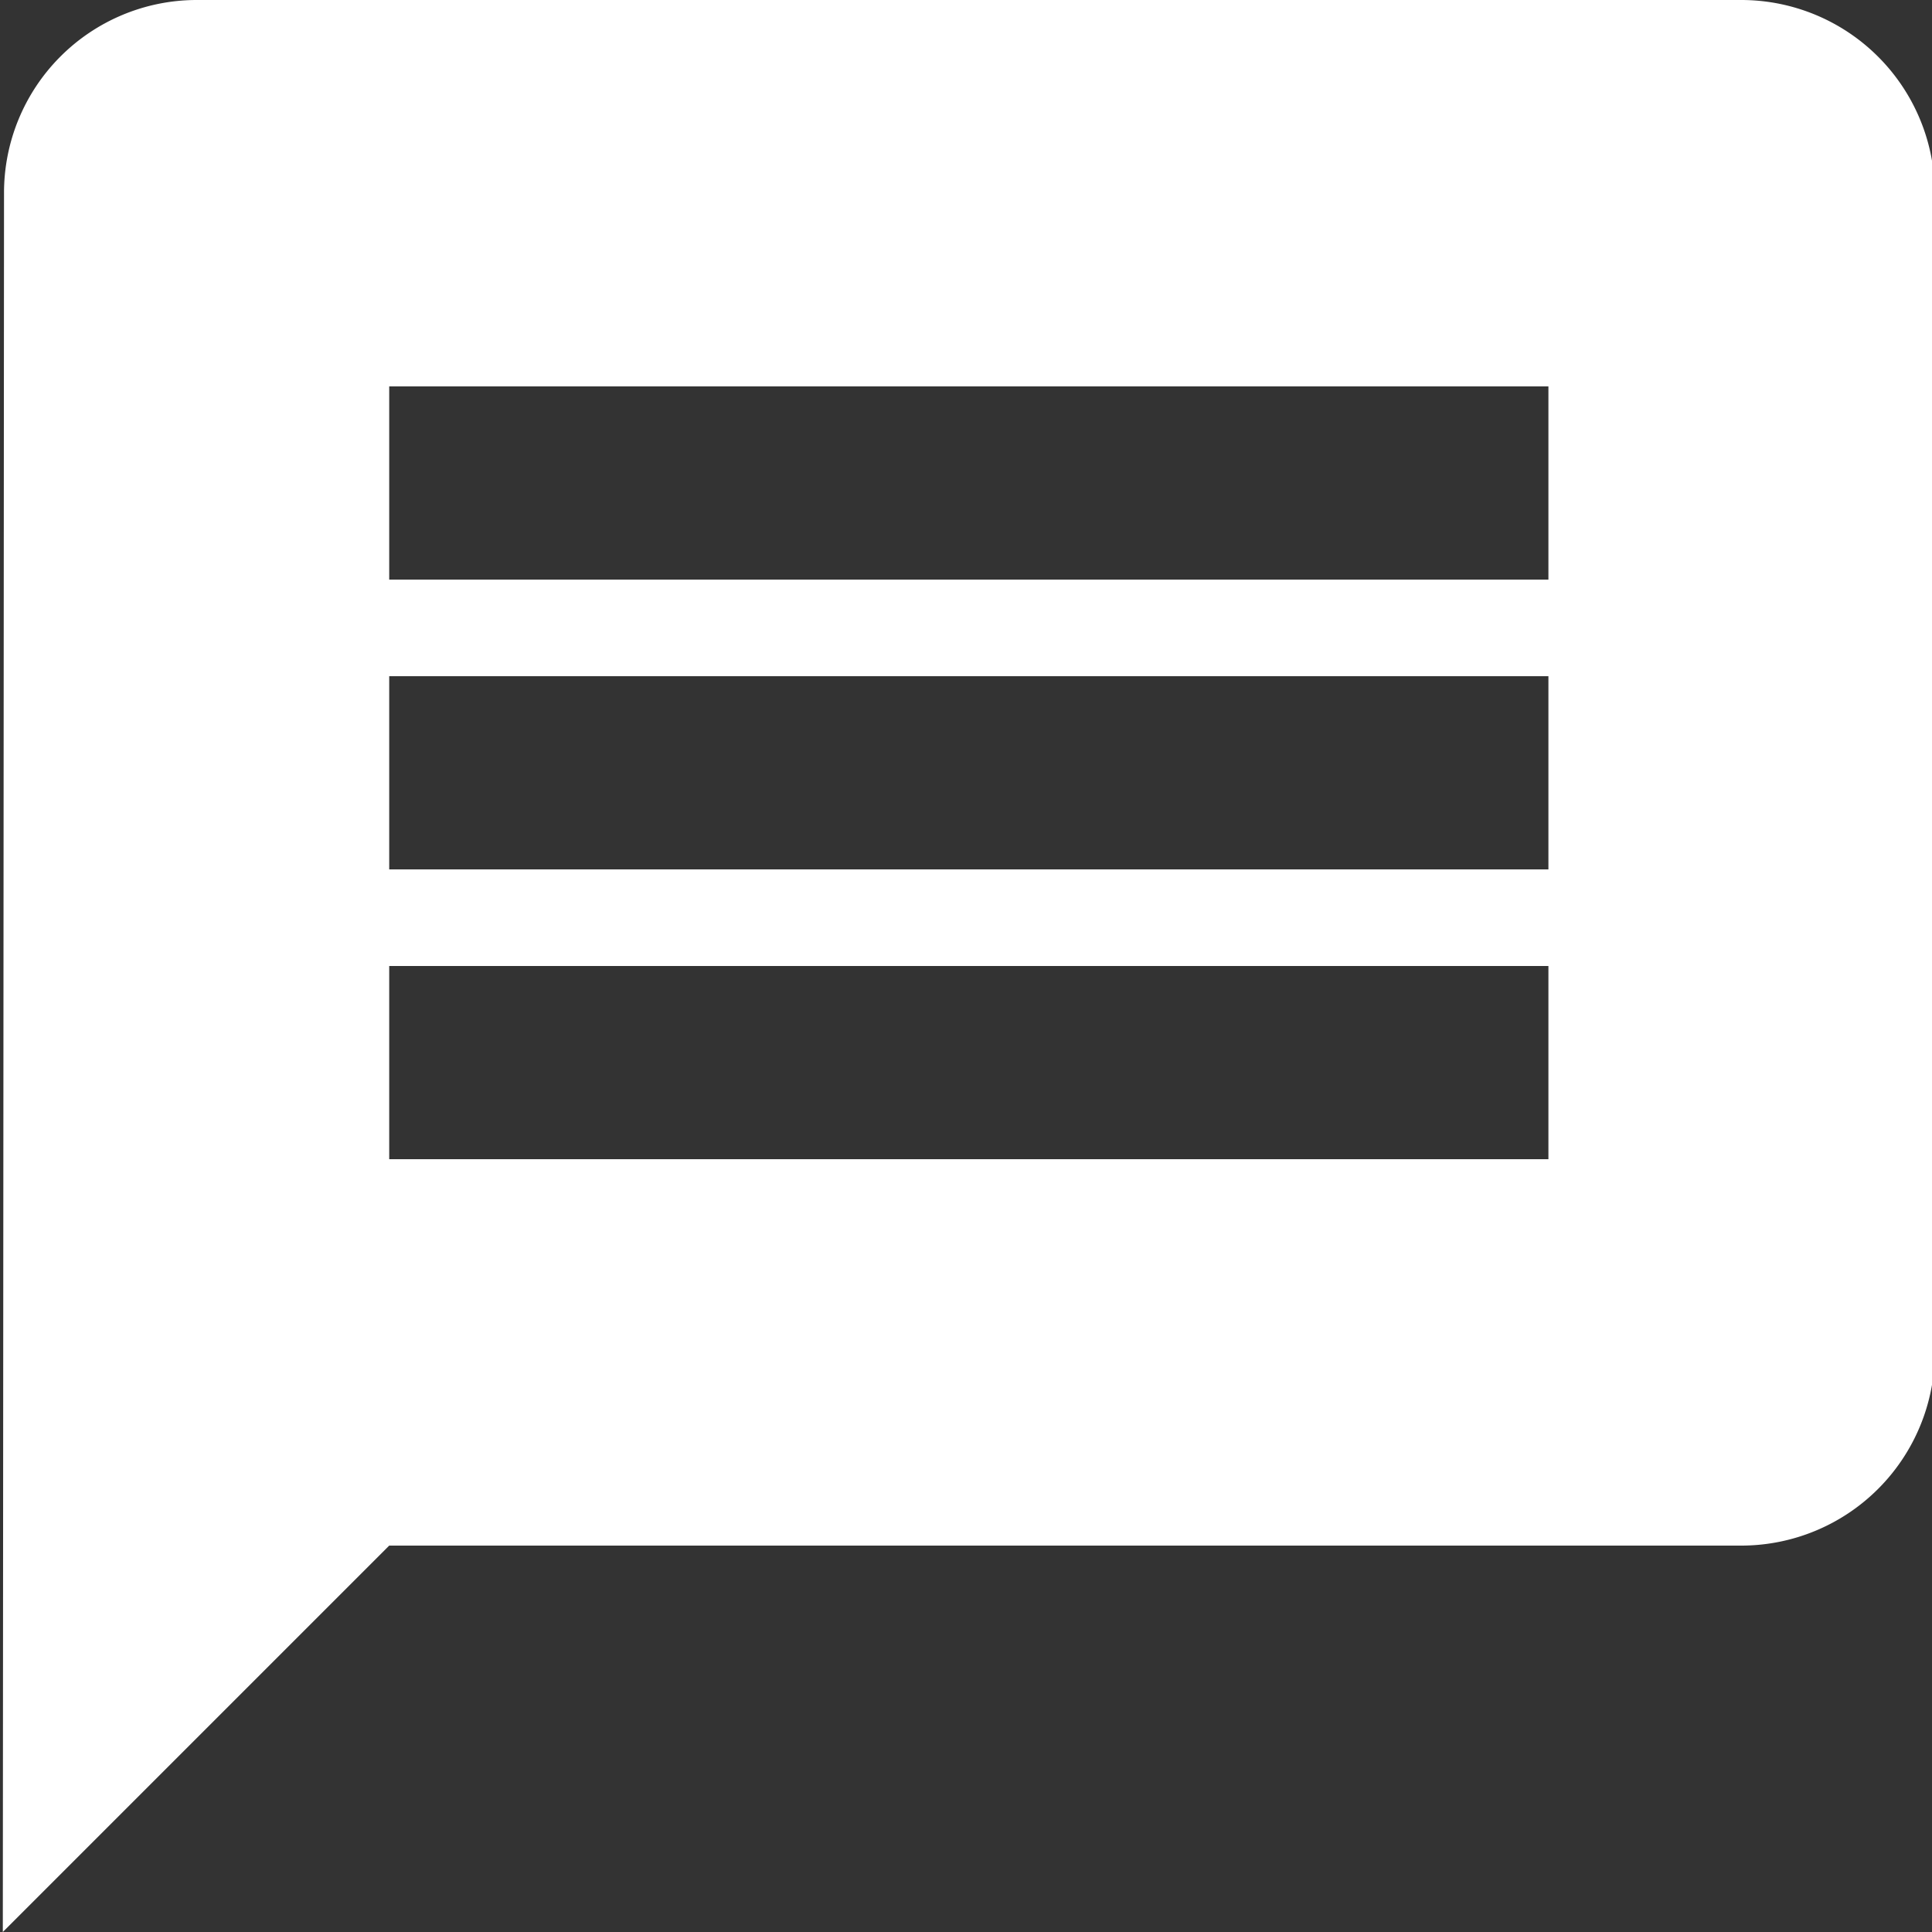
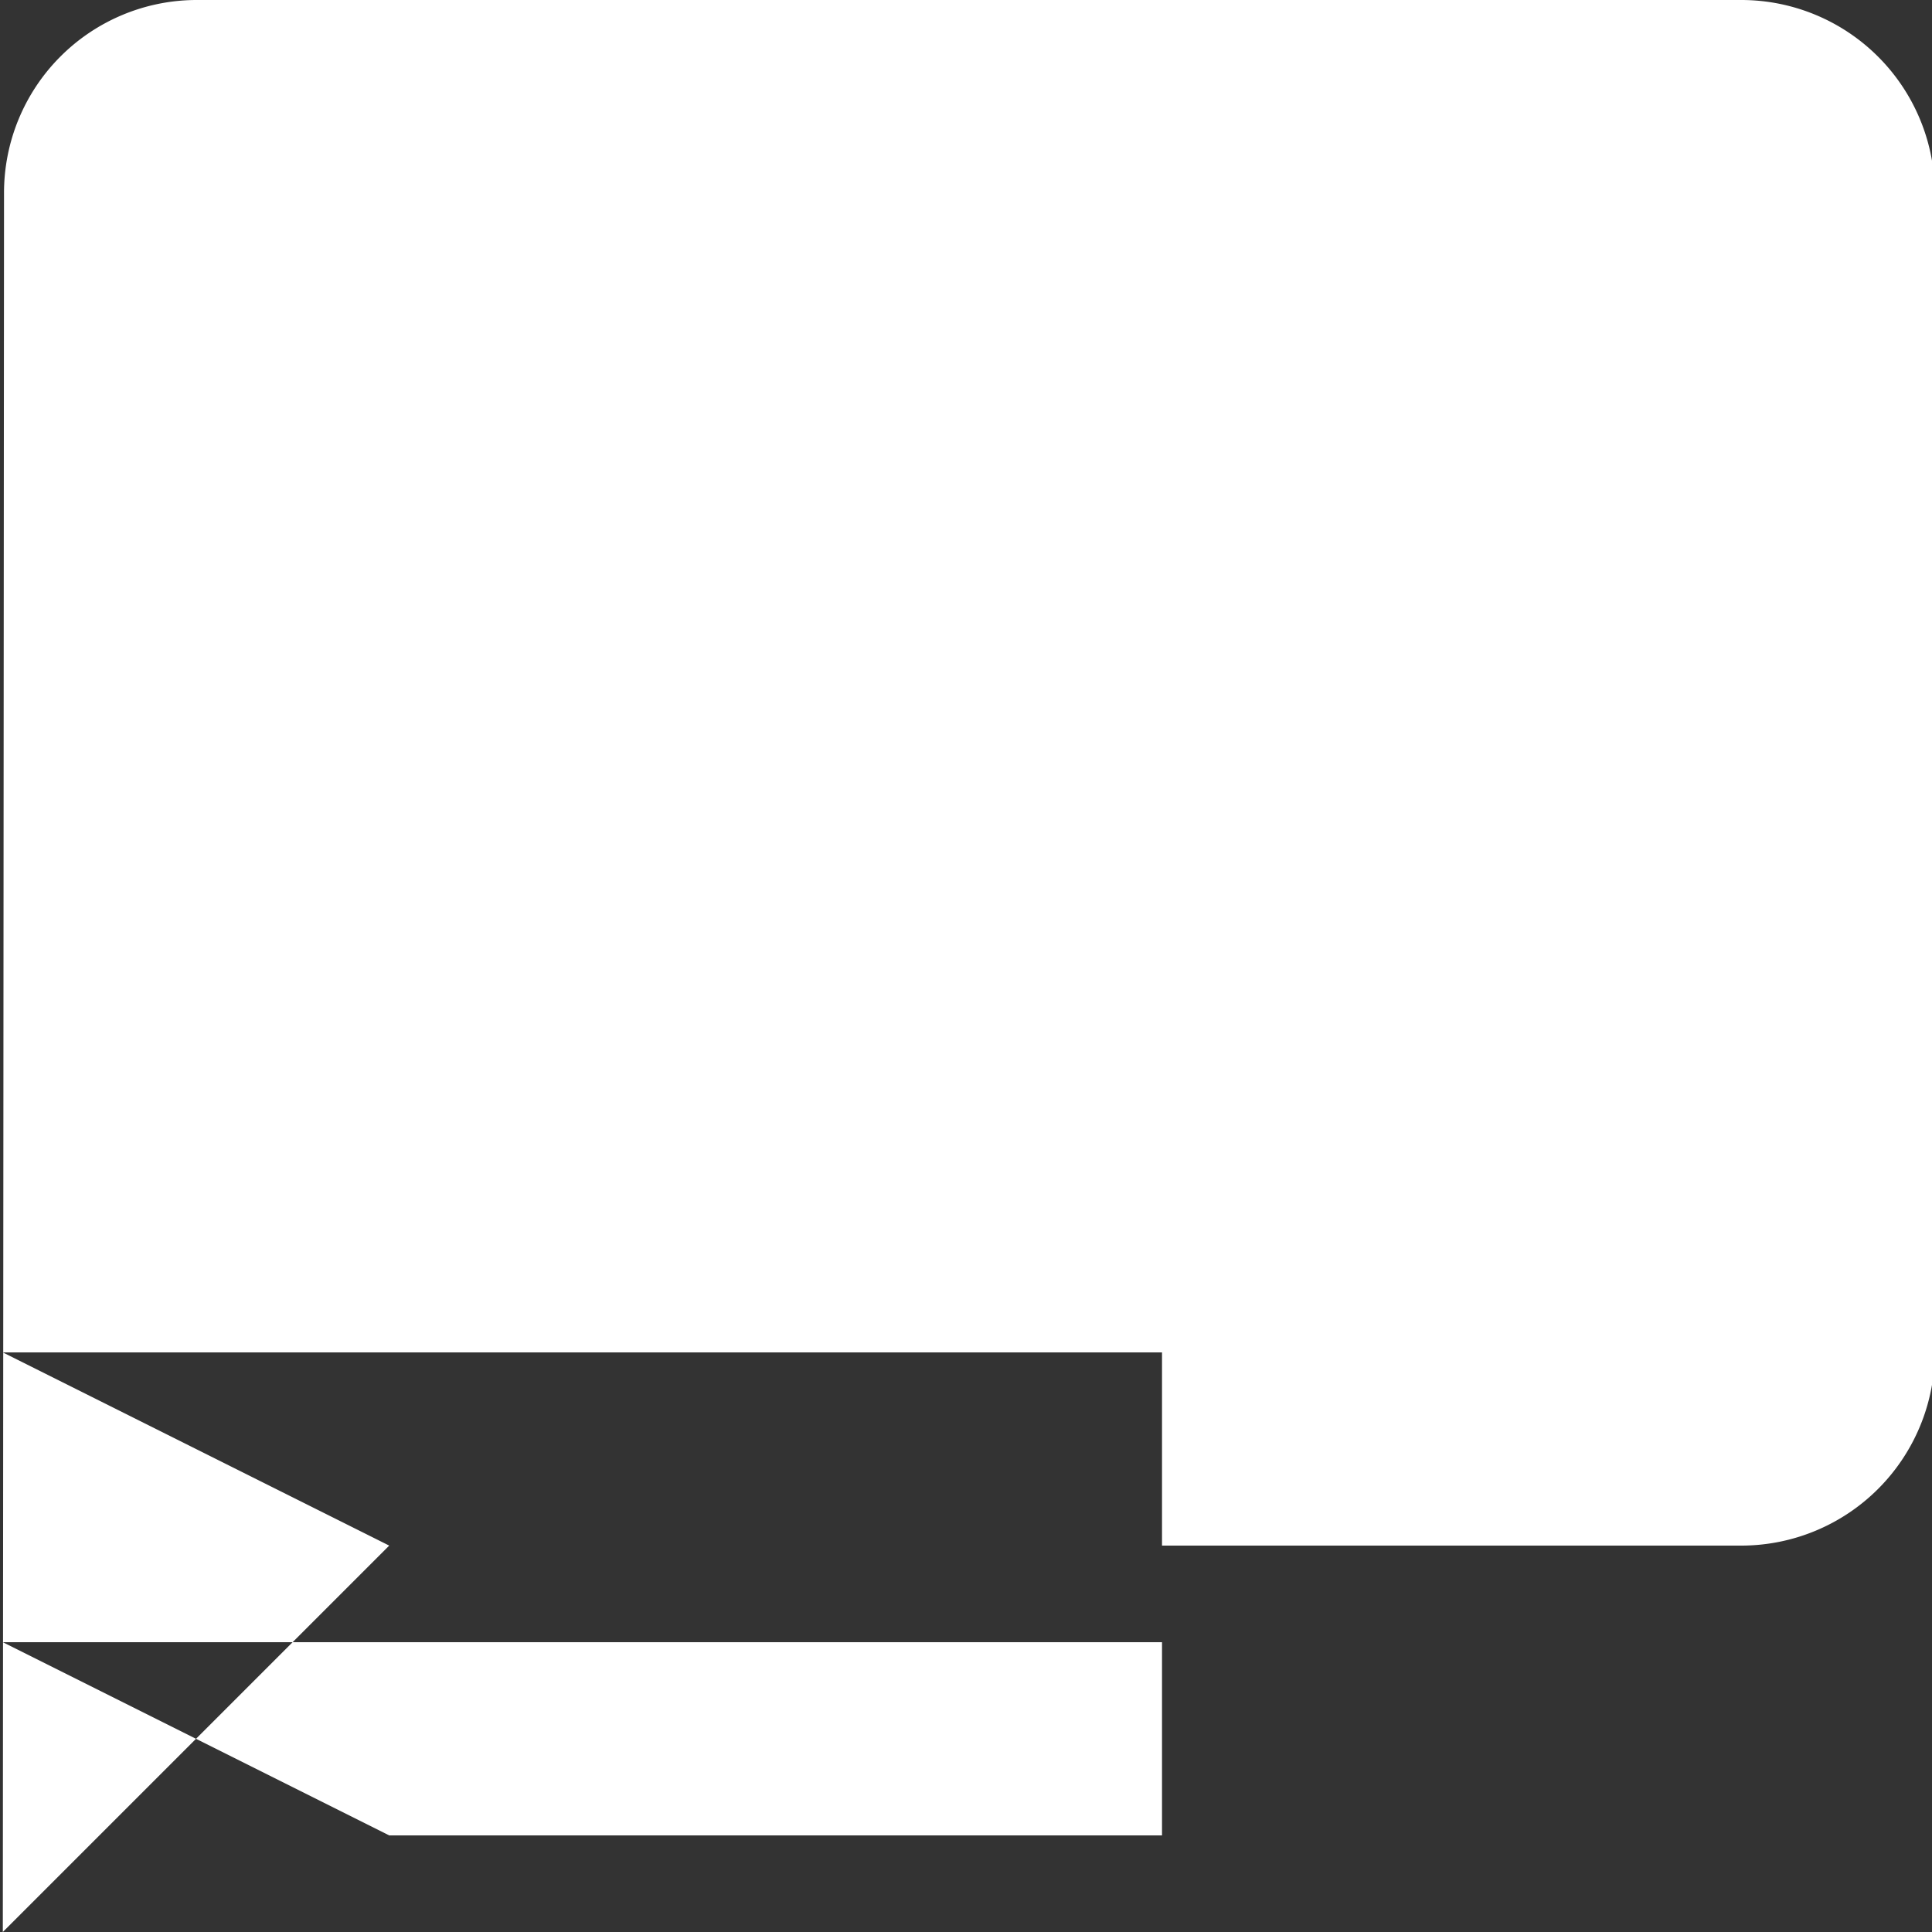
<svg xmlns="http://www.w3.org/2000/svg" viewBox="0 0 48 48">
  <rect x="0" y="0" width="48" height="48" fill="#333333" stroke="none" />
  <title>zz-gauche copie 6</title>
  <g id="Calque_1" data-name="Calque 1">
-     <path d="M.07,48l9.6-9.6h33.6a4.81,4.81,0,0,0,4.8-4.8V4.8A4.81,4.81,0,0,0,43.27,0H4.87A4.79,4.79,0,0,0,.1,4.8Zm9.6-24h28.8v4.8H9.67Zm0-7.2h28.8v4.8H9.67Zm0-7.2h28.8v4.8H9.67Z" style="fill:#fff" />
+     <path d="M.07,48l9.6-9.6h33.6a4.81,4.81,0,0,0,4.8-4.8V4.8A4.81,4.81,0,0,0,43.27,0H4.87A4.79,4.79,0,0,0,.1,4.8Zh28.8v4.8H9.67Zm0-7.2h28.8v4.8H9.67Zm0-7.2h28.8v4.8H9.67Z" style="fill:#fff" />
  </g>
</svg>